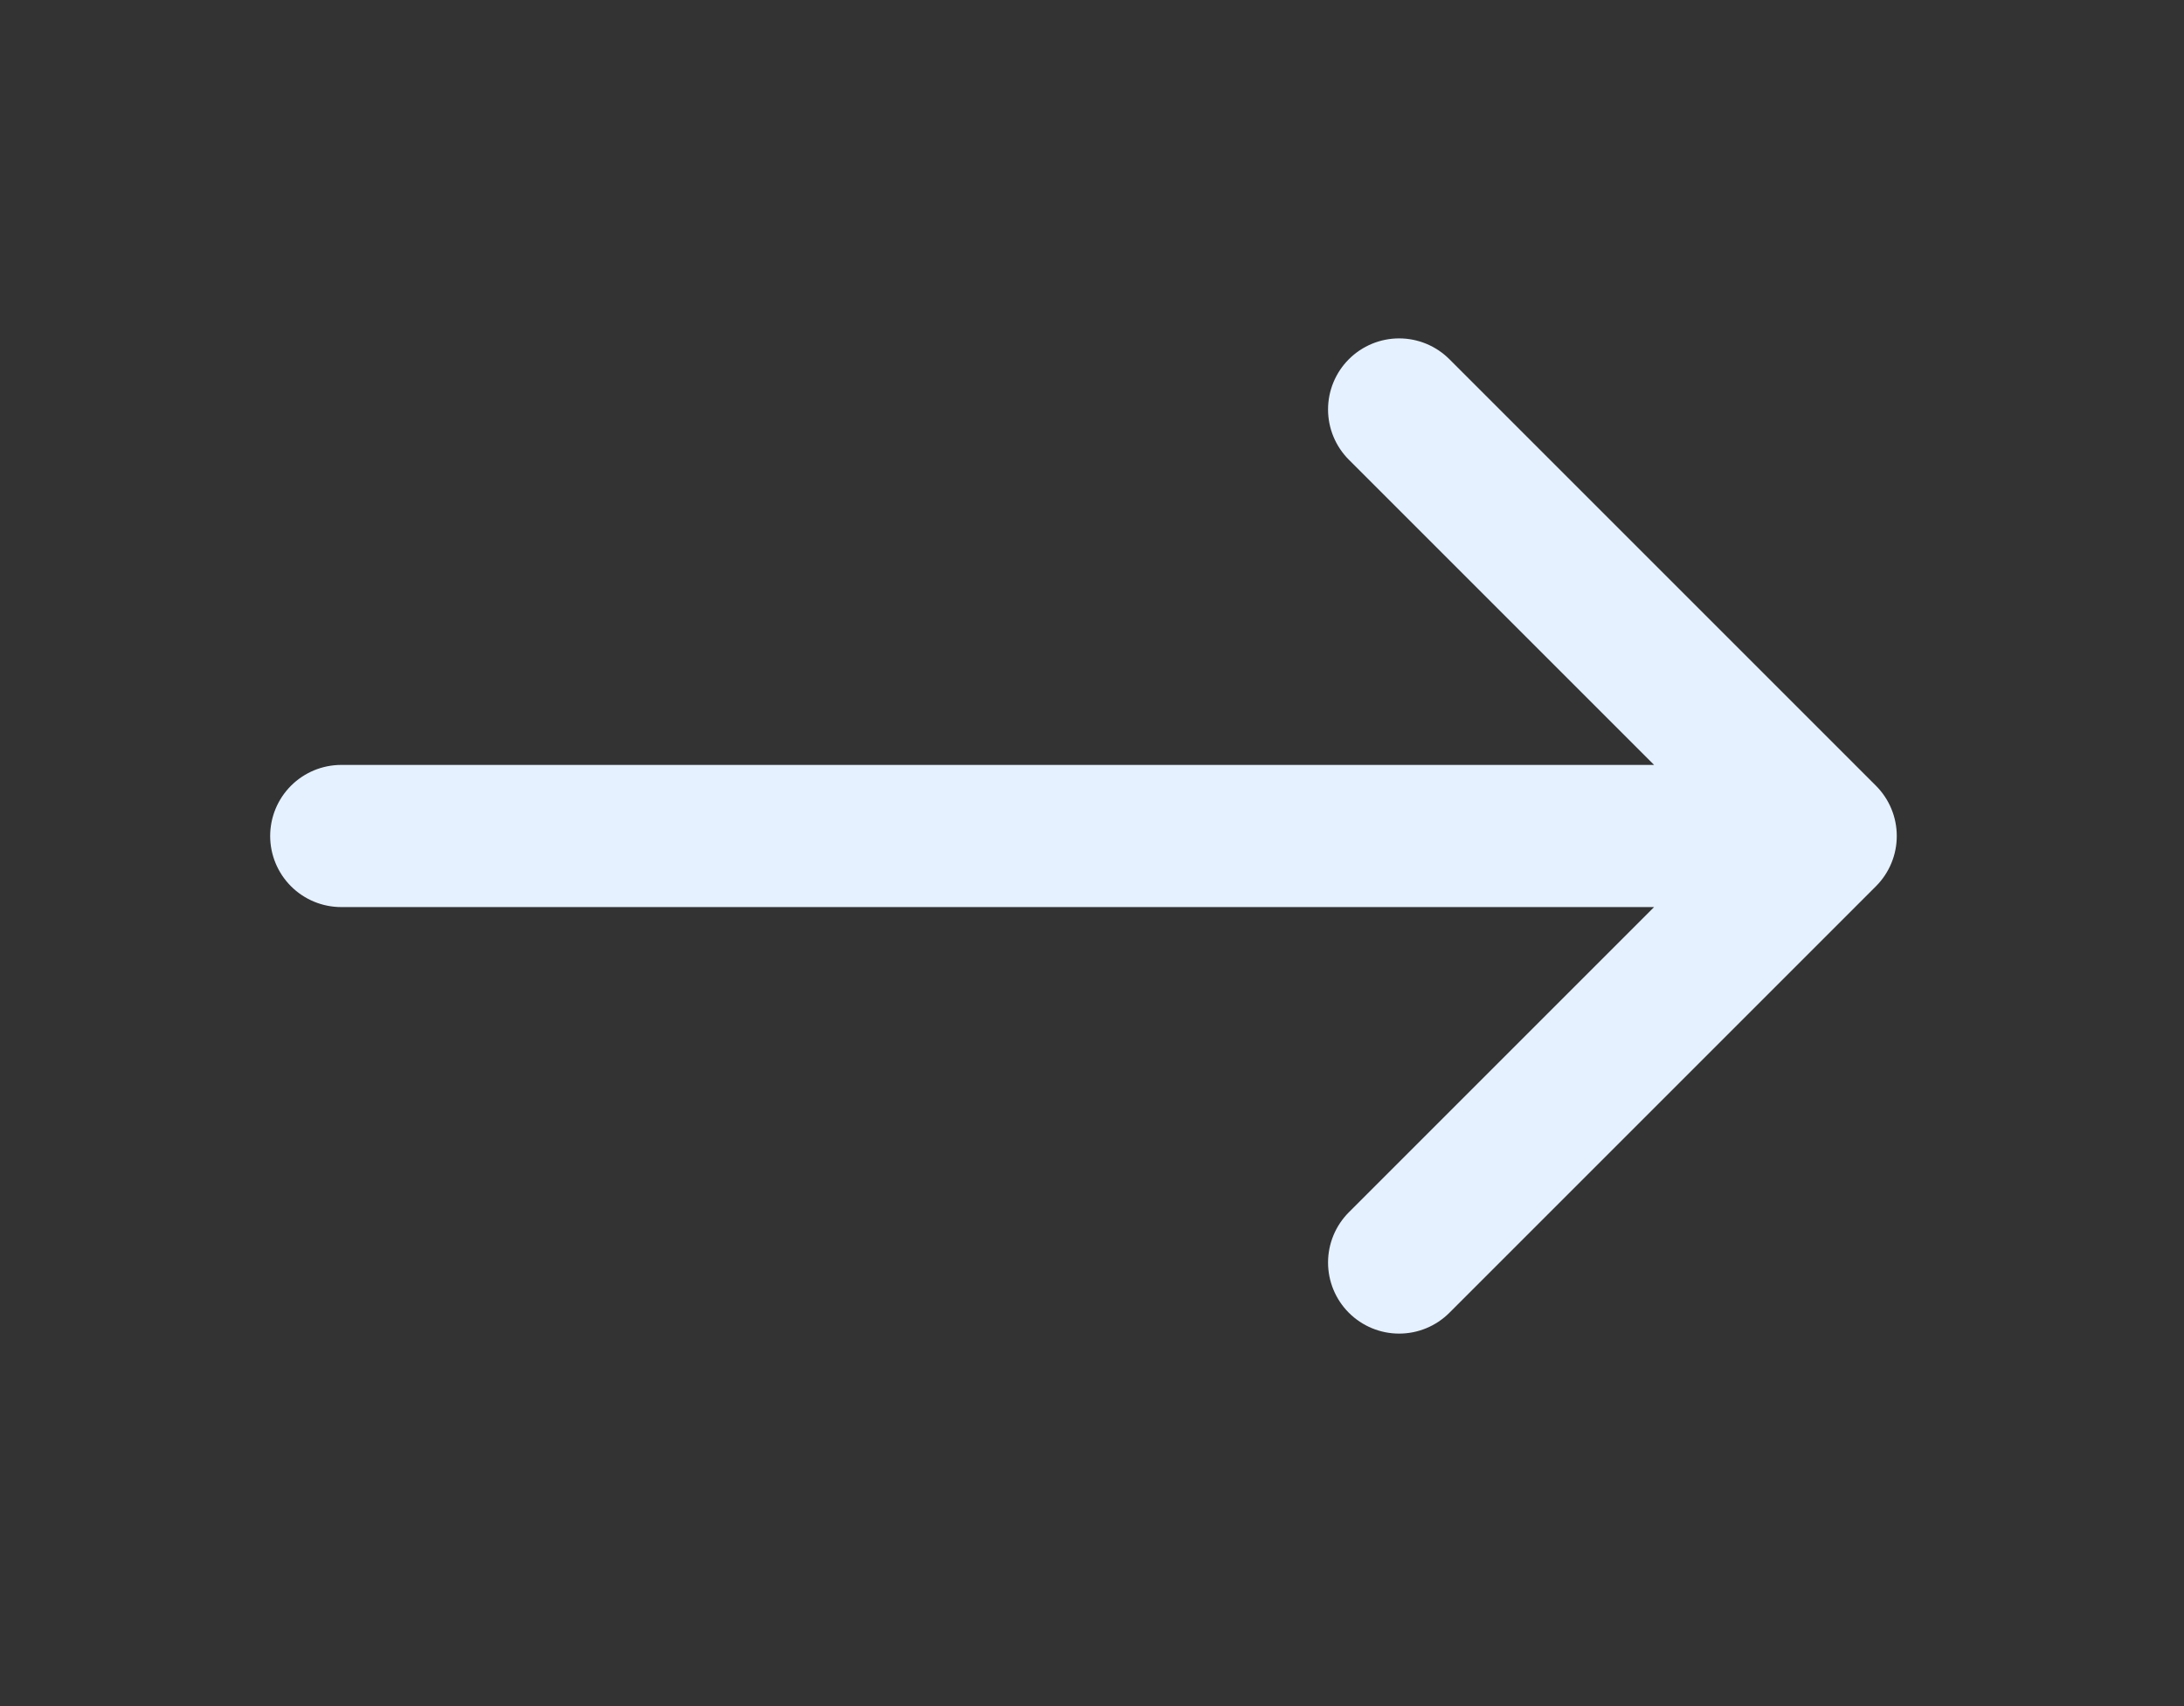
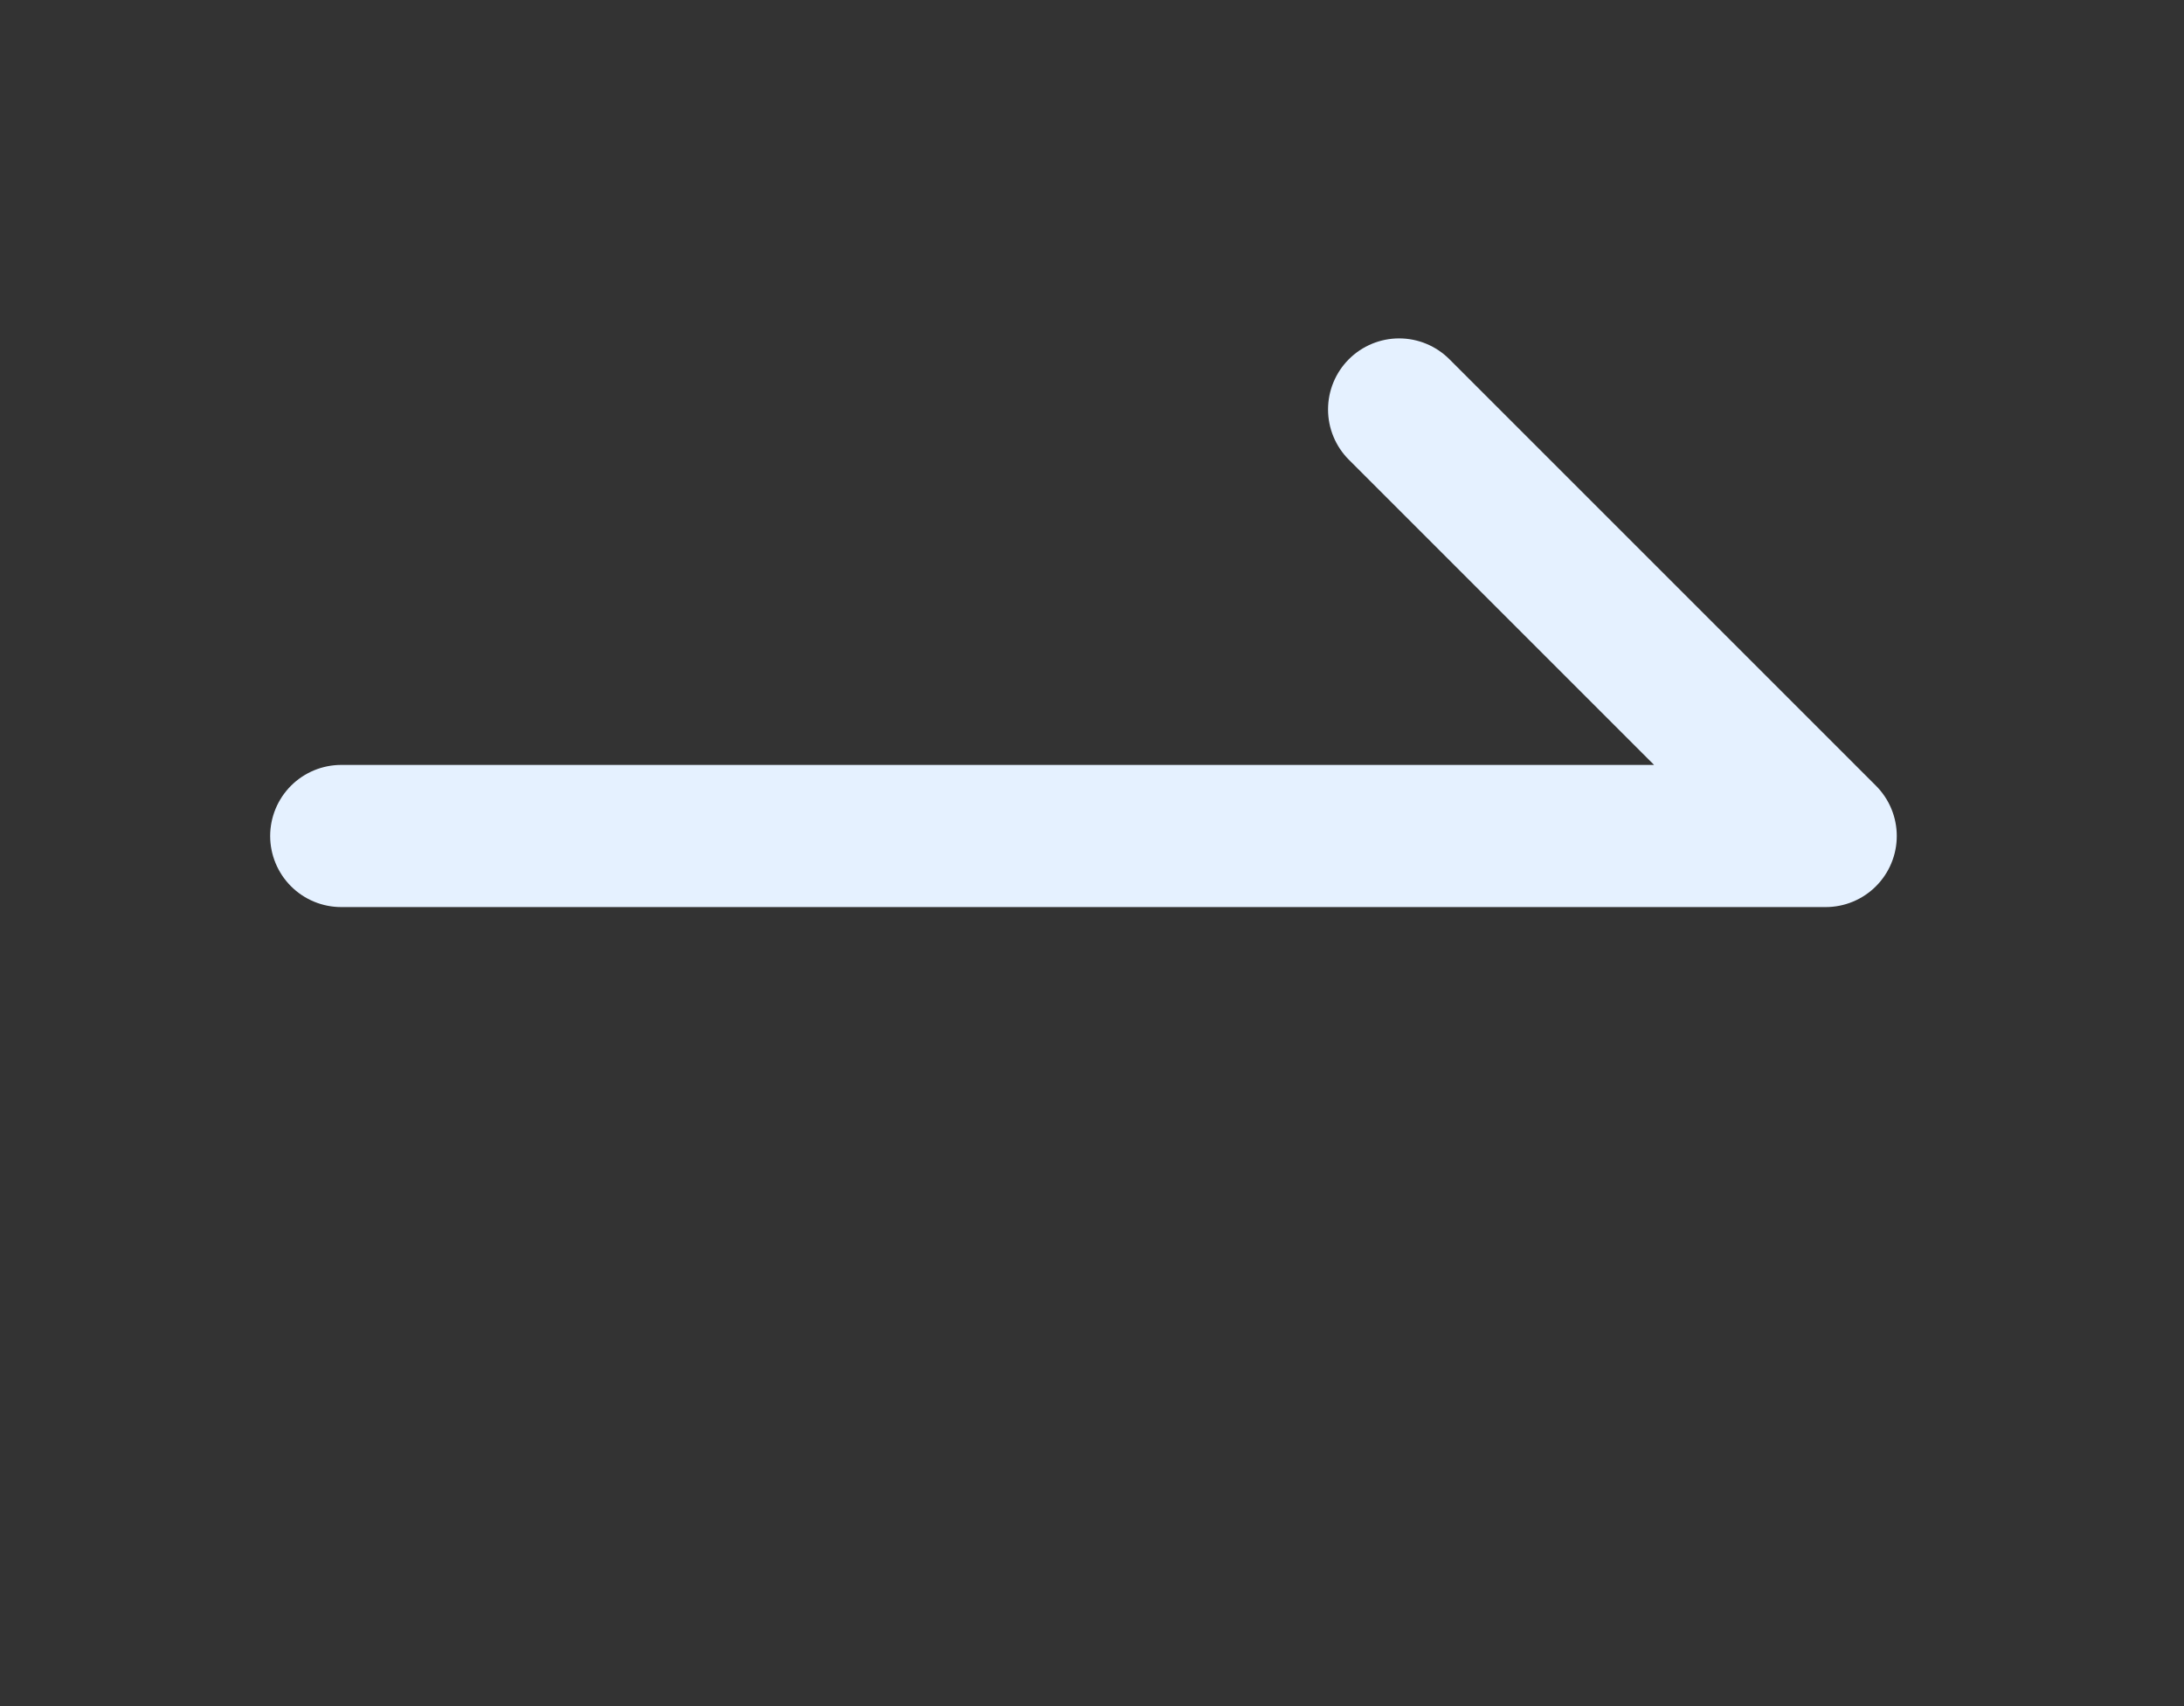
<svg xmlns="http://www.w3.org/2000/svg" width="32" height="25" fill="none" viewBox="0 0 32 25">
  <rect x="0" y="0" width="32" height="25" fill="#333333" stroke="none" />
-   <path stroke="#E5F1FF" stroke-linecap="round" stroke-linejoin="round" stroke-width="2.083" d="M26.75 12.25H5m21.75 0L20.5 6m6.25 6.25L20.5 18.5" />
+   <path stroke="#E5F1FF" stroke-linecap="round" stroke-linejoin="round" stroke-width="2.083" d="M26.75 12.25H5m21.75 0L20.5 6m6.25 6.25" />
</svg>